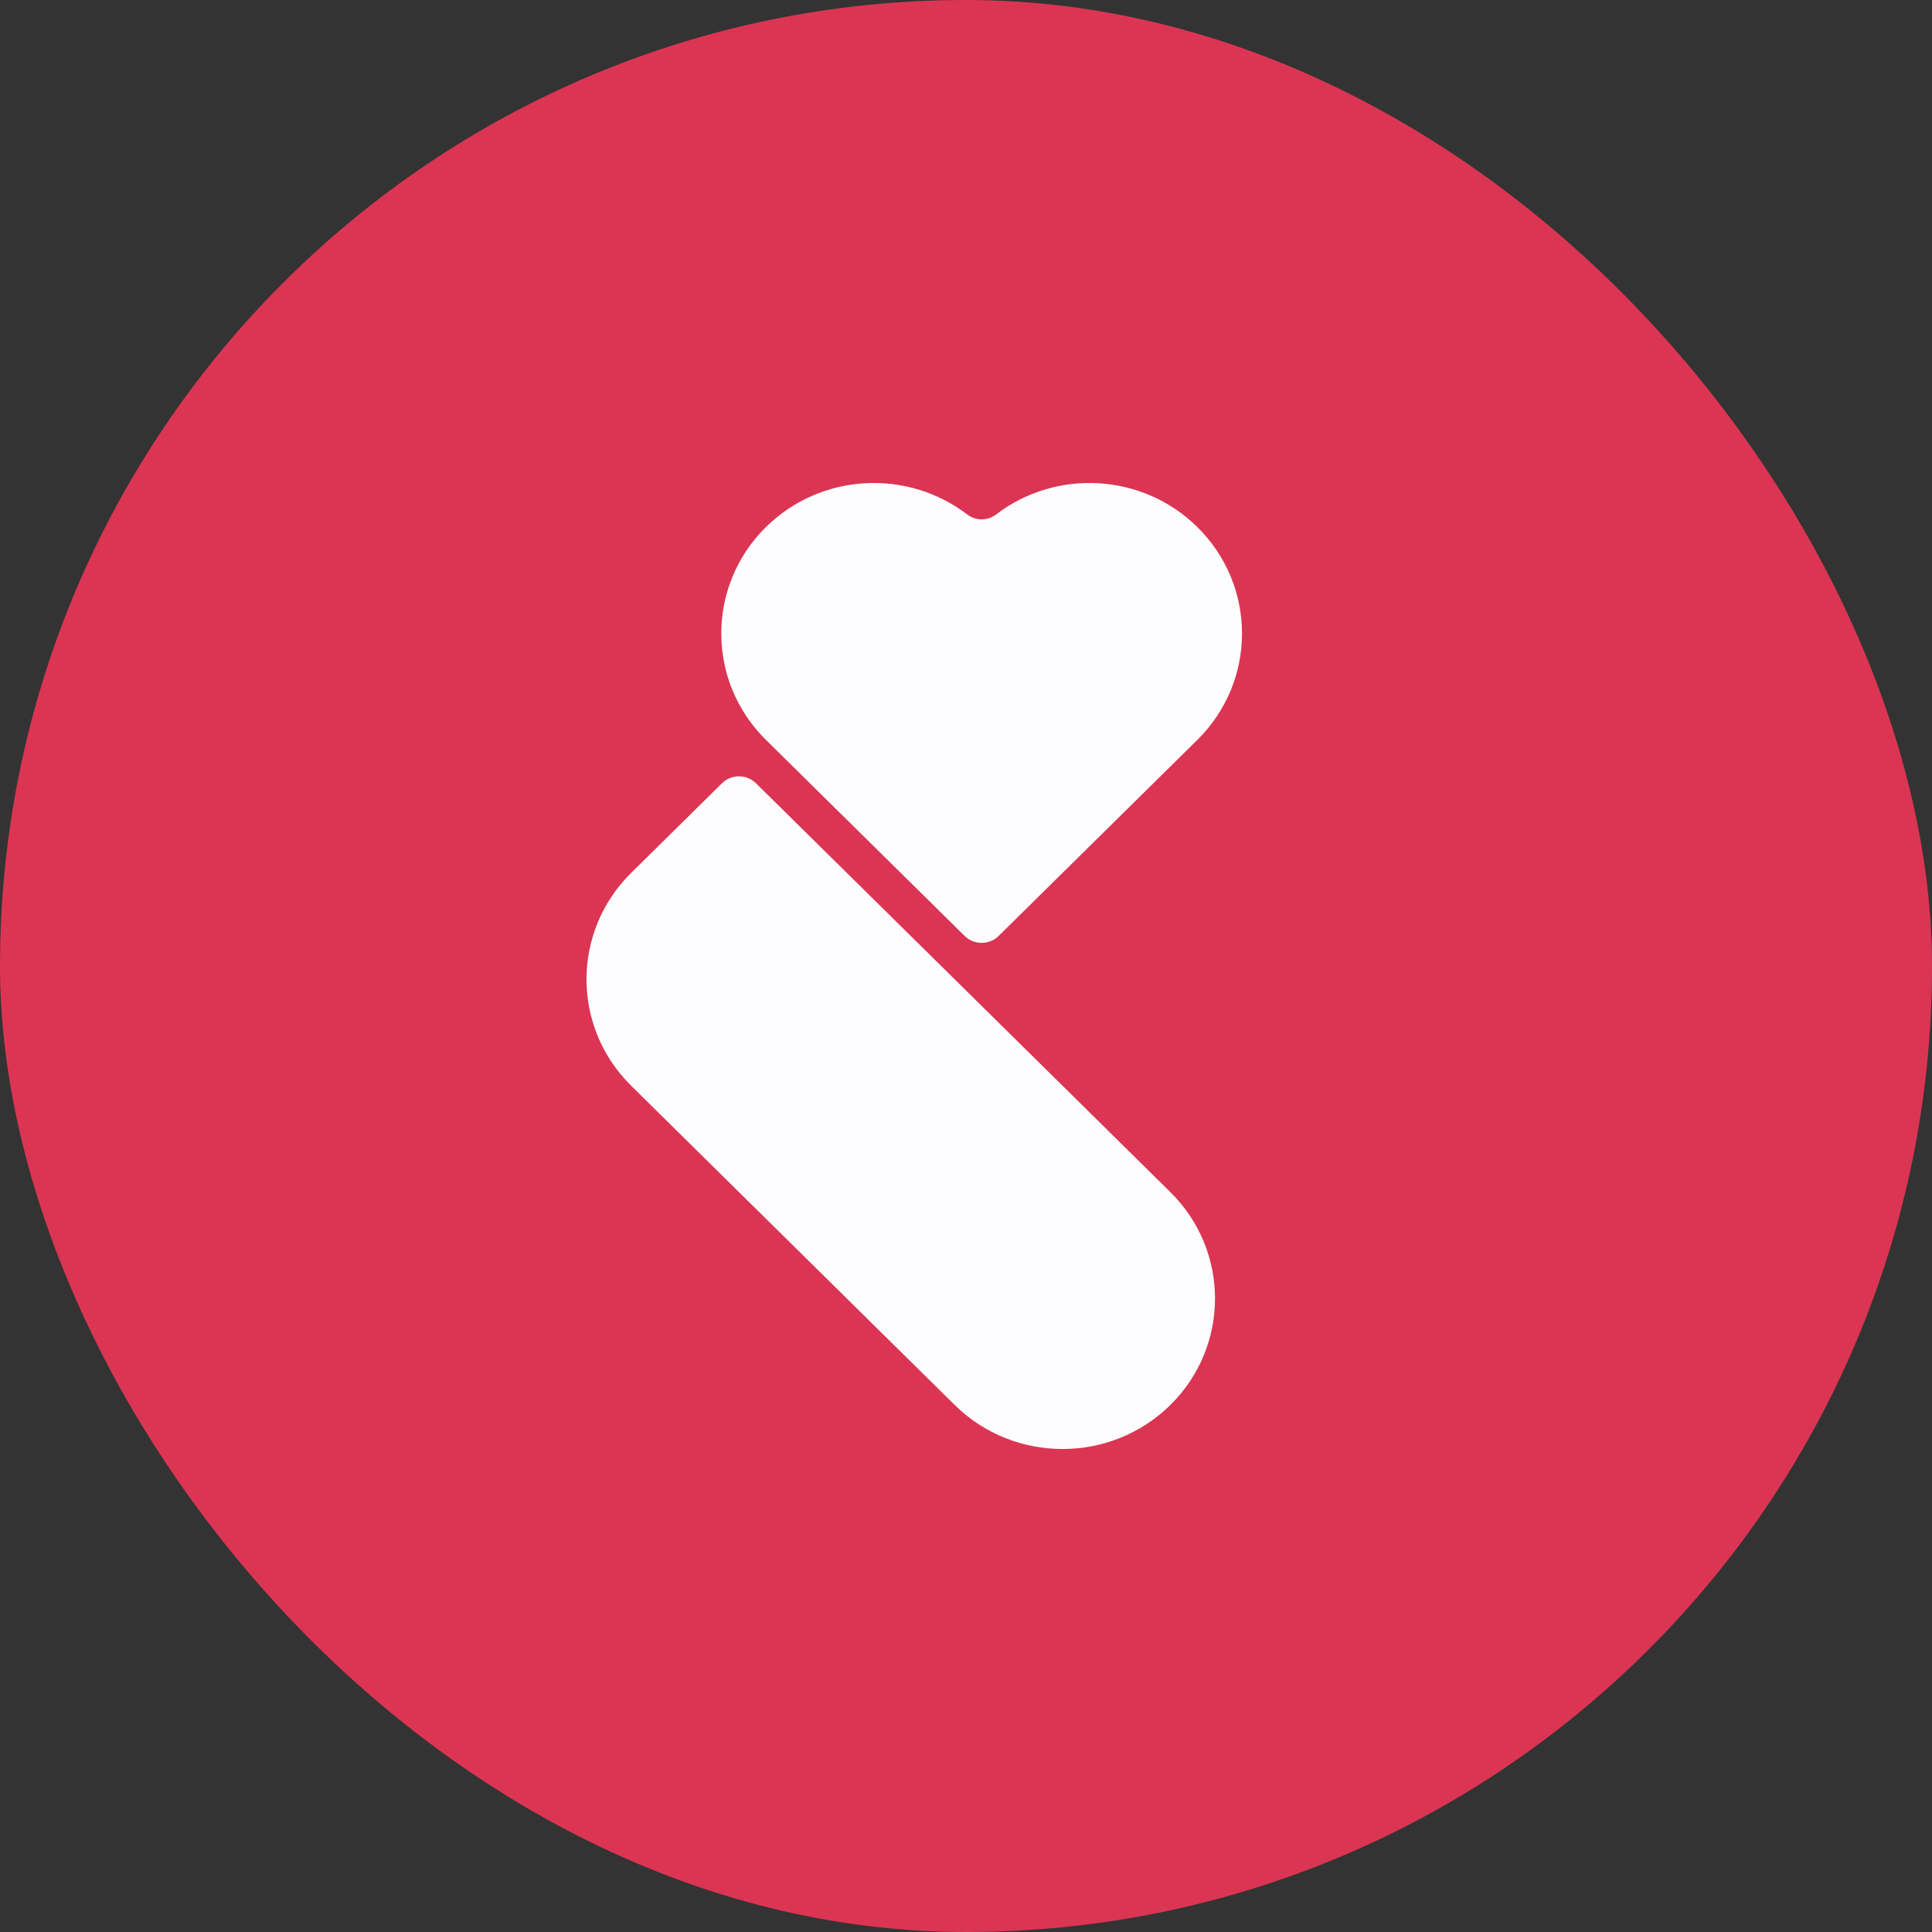
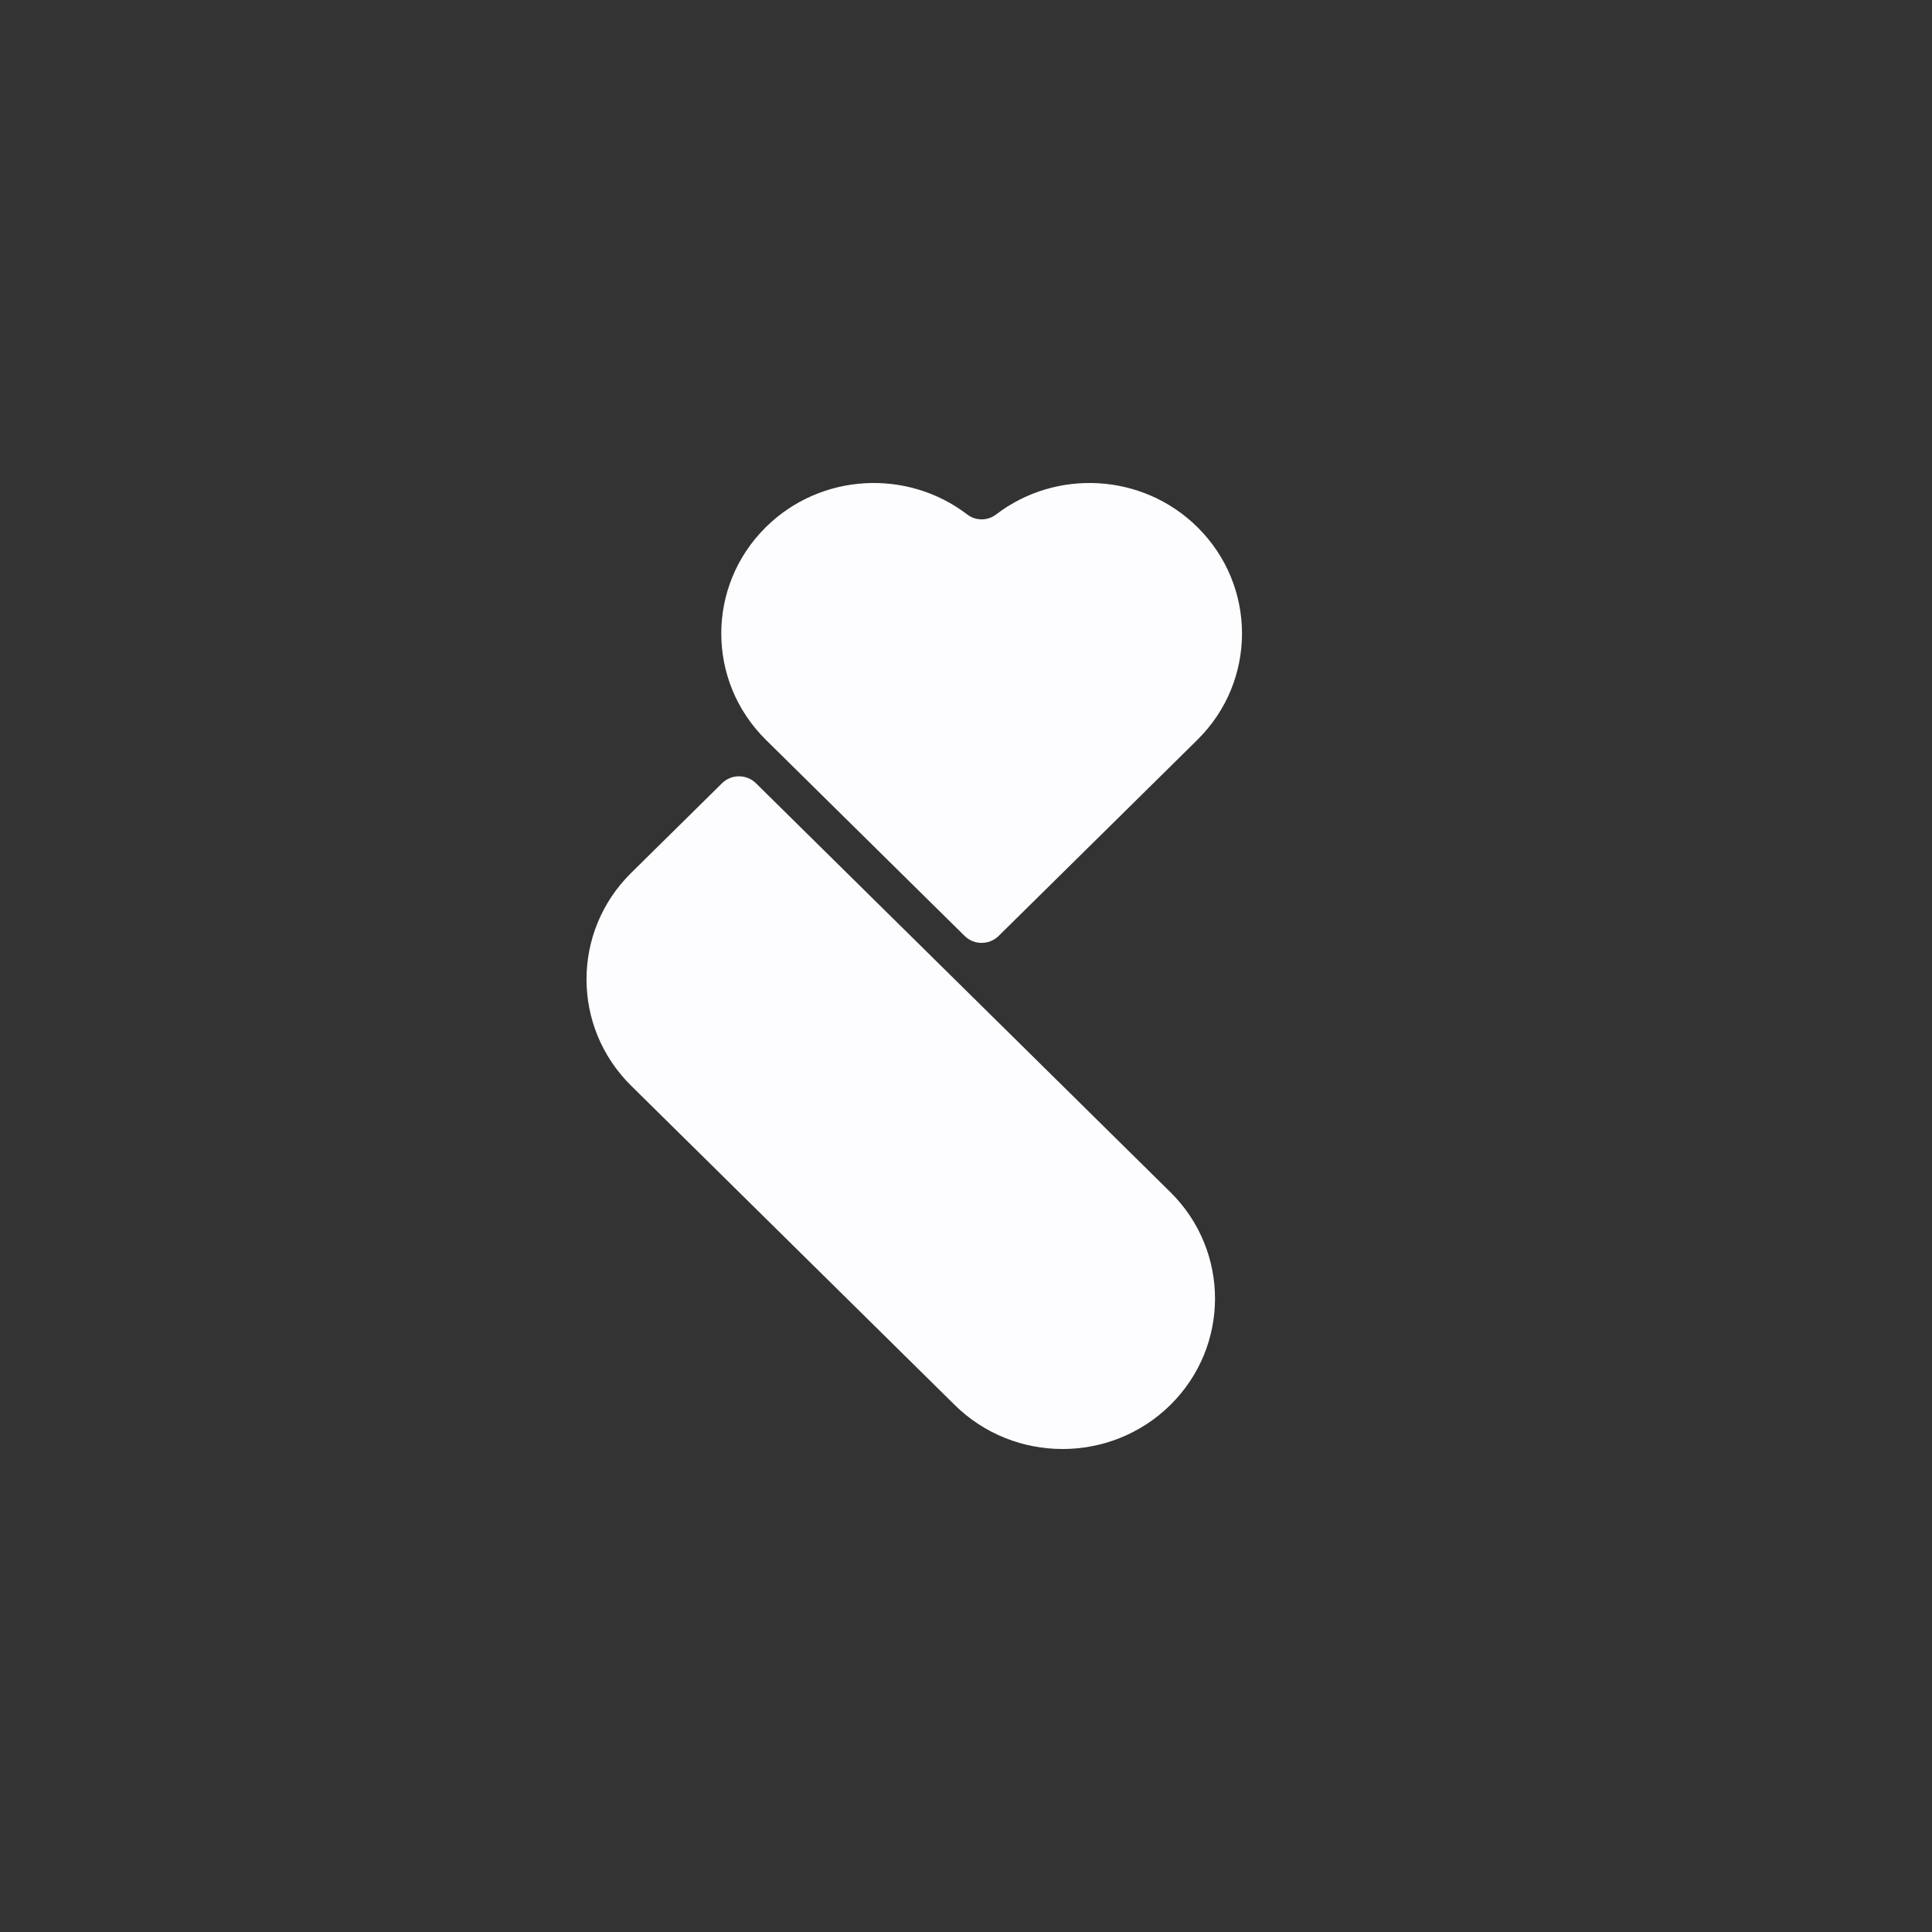
<svg xmlns="http://www.w3.org/2000/svg" width="56" height="56" viewBox="0 0 56 56" fill="none">
  <rect x="0" y="0" width="56" height="56" fill="#333333" stroke="none" />
-   <rect width="56" height="56" rx="28" fill="#DB3553" />
  <path d="M28.036 14.913C28.28 15.101 28.627 15.101 28.871 14.913C30.605 13.585 33.112 13.705 34.705 15.277C36.432 16.981 36.432 19.743 34.705 21.446L28.946 27.129C28.674 27.397 28.233 27.397 27.961 27.129L22.201 21.446C20.475 19.743 20.475 16.981 22.201 15.277C23.795 13.705 26.302 13.585 28.036 14.913Z" fill="#FDFDFF" />
-   <path d="M20.928 22.703L18.294 25.302C16.569 27.004 16.569 29.768 18.294 31.47L27.672 40.723C29.397 42.426 32.199 42.426 33.924 40.723C35.649 39.021 35.649 36.257 33.924 34.555L21.912 22.703C21.64 22.435 21.199 22.435 20.928 22.703Z" fill="#FDFDFF" />
+   <path d="M20.928 22.703L18.294 25.302C16.569 27.004 16.569 29.768 18.294 31.47L27.672 40.723C29.397 42.426 32.199 42.426 33.924 40.723C35.649 39.021 35.649 36.257 33.924 34.555L21.912 22.703C21.64 22.435 21.199 22.435 20.928 22.703" fill="#FDFDFF" />
</svg>